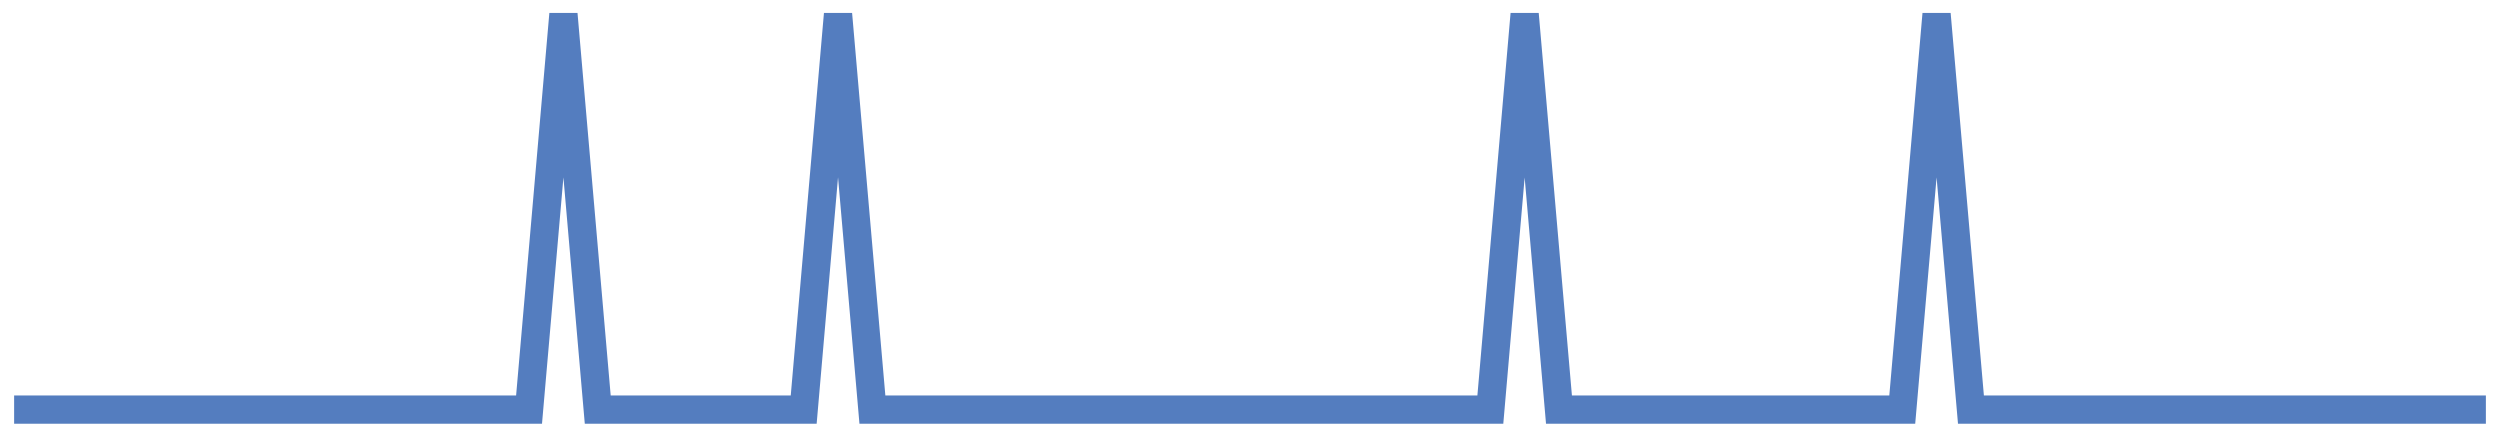
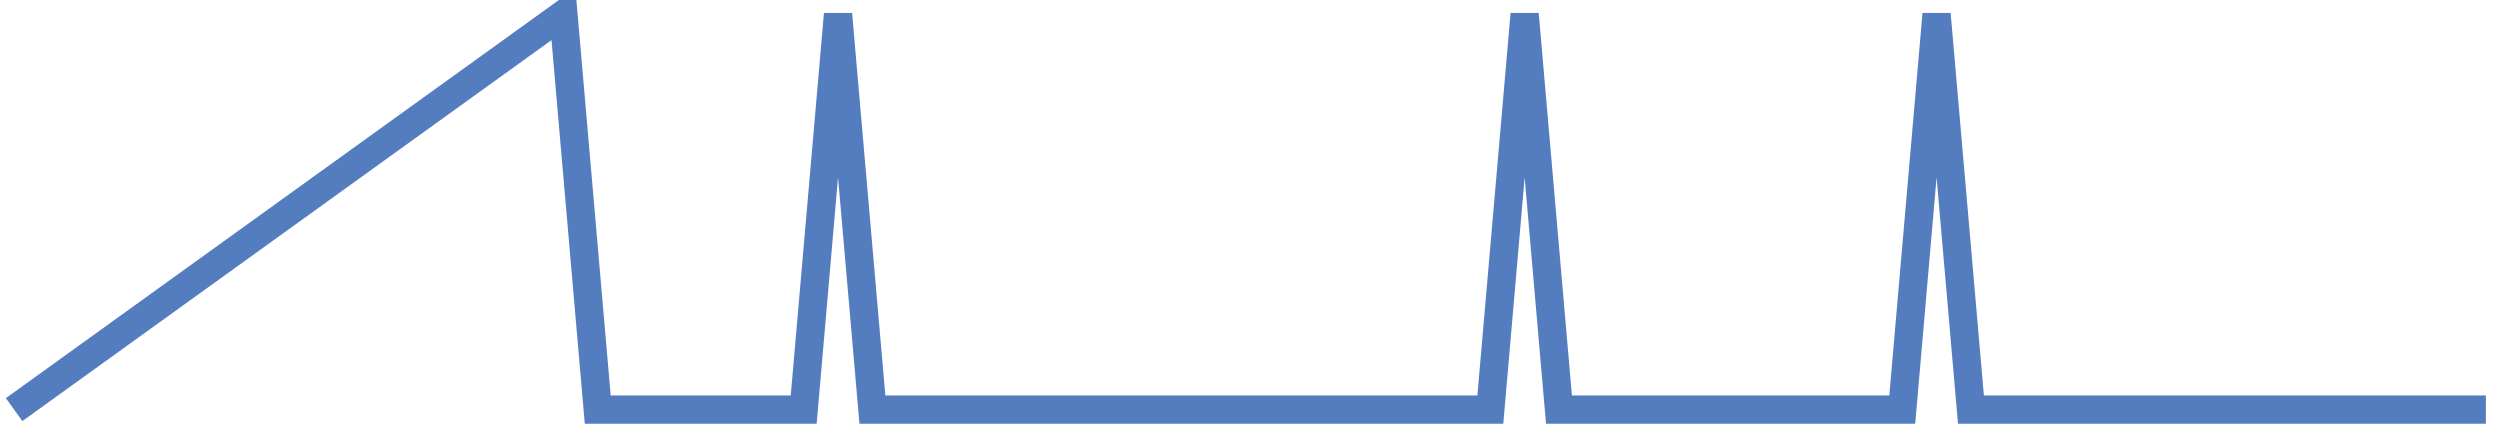
<svg xmlns="http://www.w3.org/2000/svg" width="177pt" height="30pt" viewBox="0 0 177 30" version="1.1">
  <g id="surface16330296">
-     <path style="fill:none;stroke-width:2;stroke-linecap:butt;stroke-linejoin:miter;stroke:rgb(32.941%,49.02%,74.902%);stroke-opacity:1;stroke-miterlimit:10;" d="M 1 29 L 37.457 29 L 39.891 1 L 42.32 29 L 56.902 29 L 59.332 1 L 61.766 29 L 105.516 29 L 107.945 1 L 110.375 29 L 134.68 29 L 137.109 1 L 139.543 29 L 176 29 " />
+     <path style="fill:none;stroke-width:2;stroke-linecap:butt;stroke-linejoin:miter;stroke:rgb(32.941%,49.02%,74.902%);stroke-opacity:1;stroke-miterlimit:10;" d="M 1 29 L 39.891 1 L 42.32 29 L 56.902 29 L 59.332 1 L 61.766 29 L 105.516 29 L 107.945 1 L 110.375 29 L 134.68 29 L 137.109 1 L 139.543 29 L 176 29 " />
  </g>
</svg>